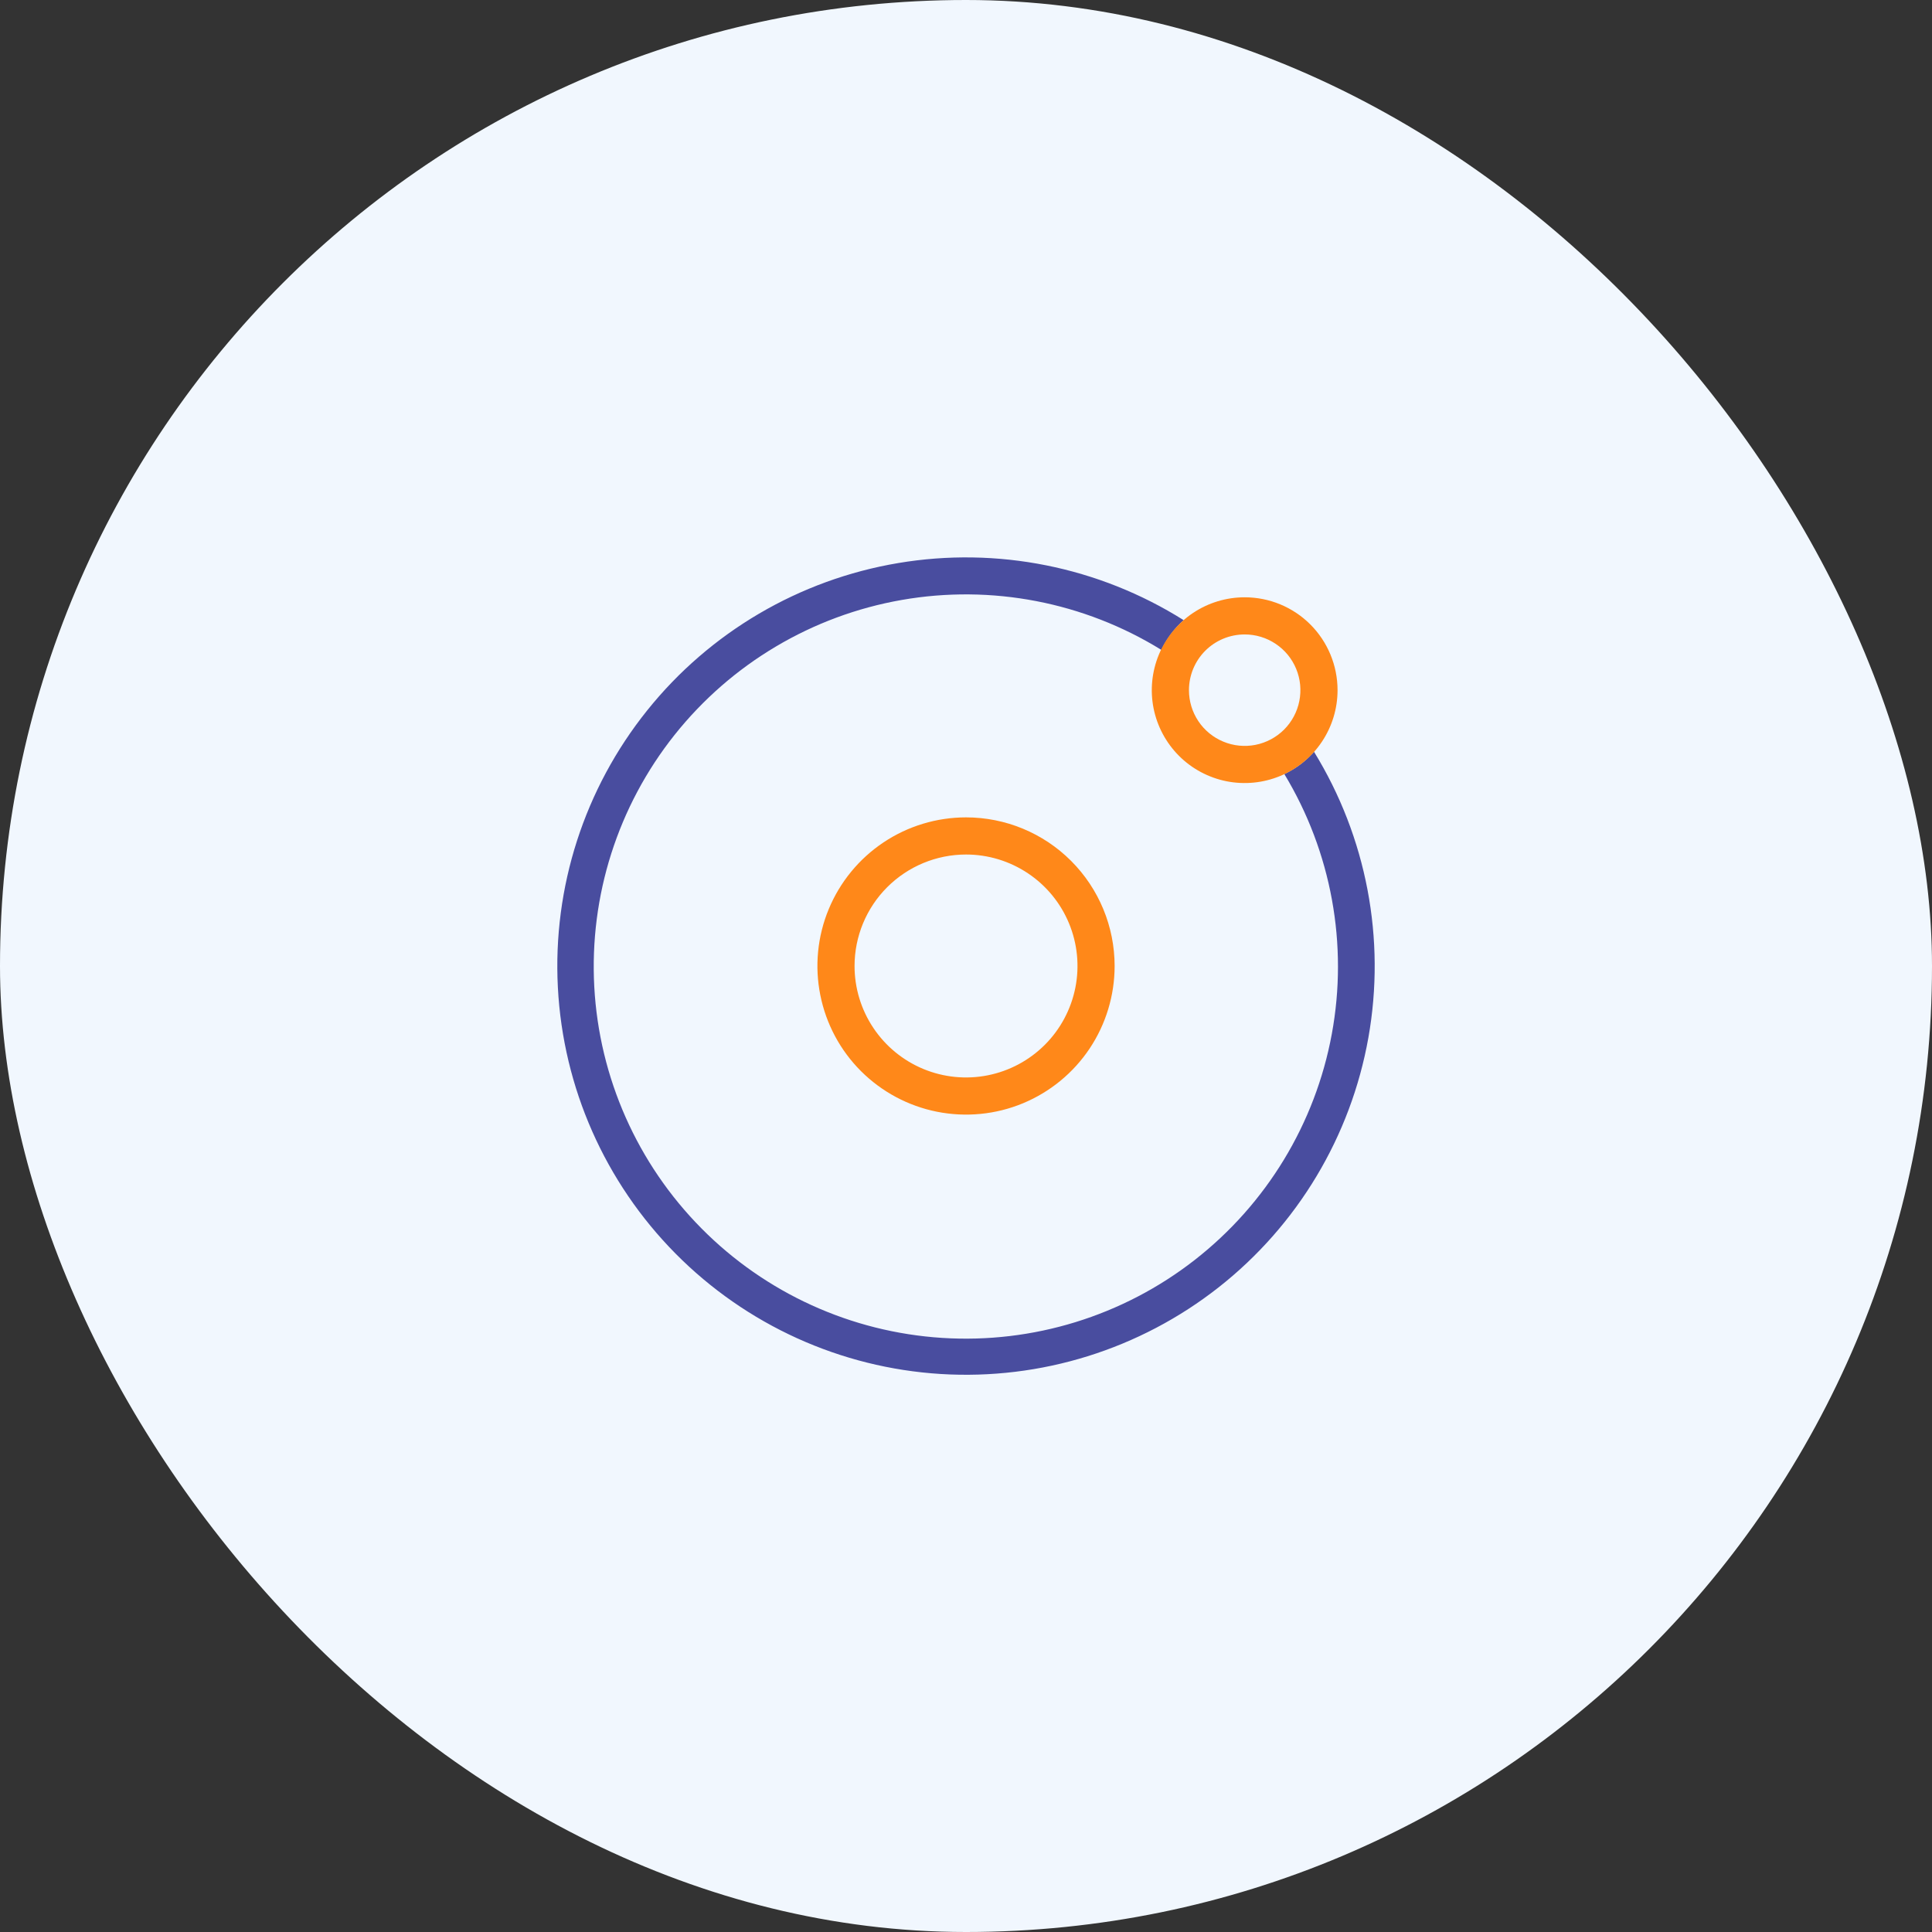
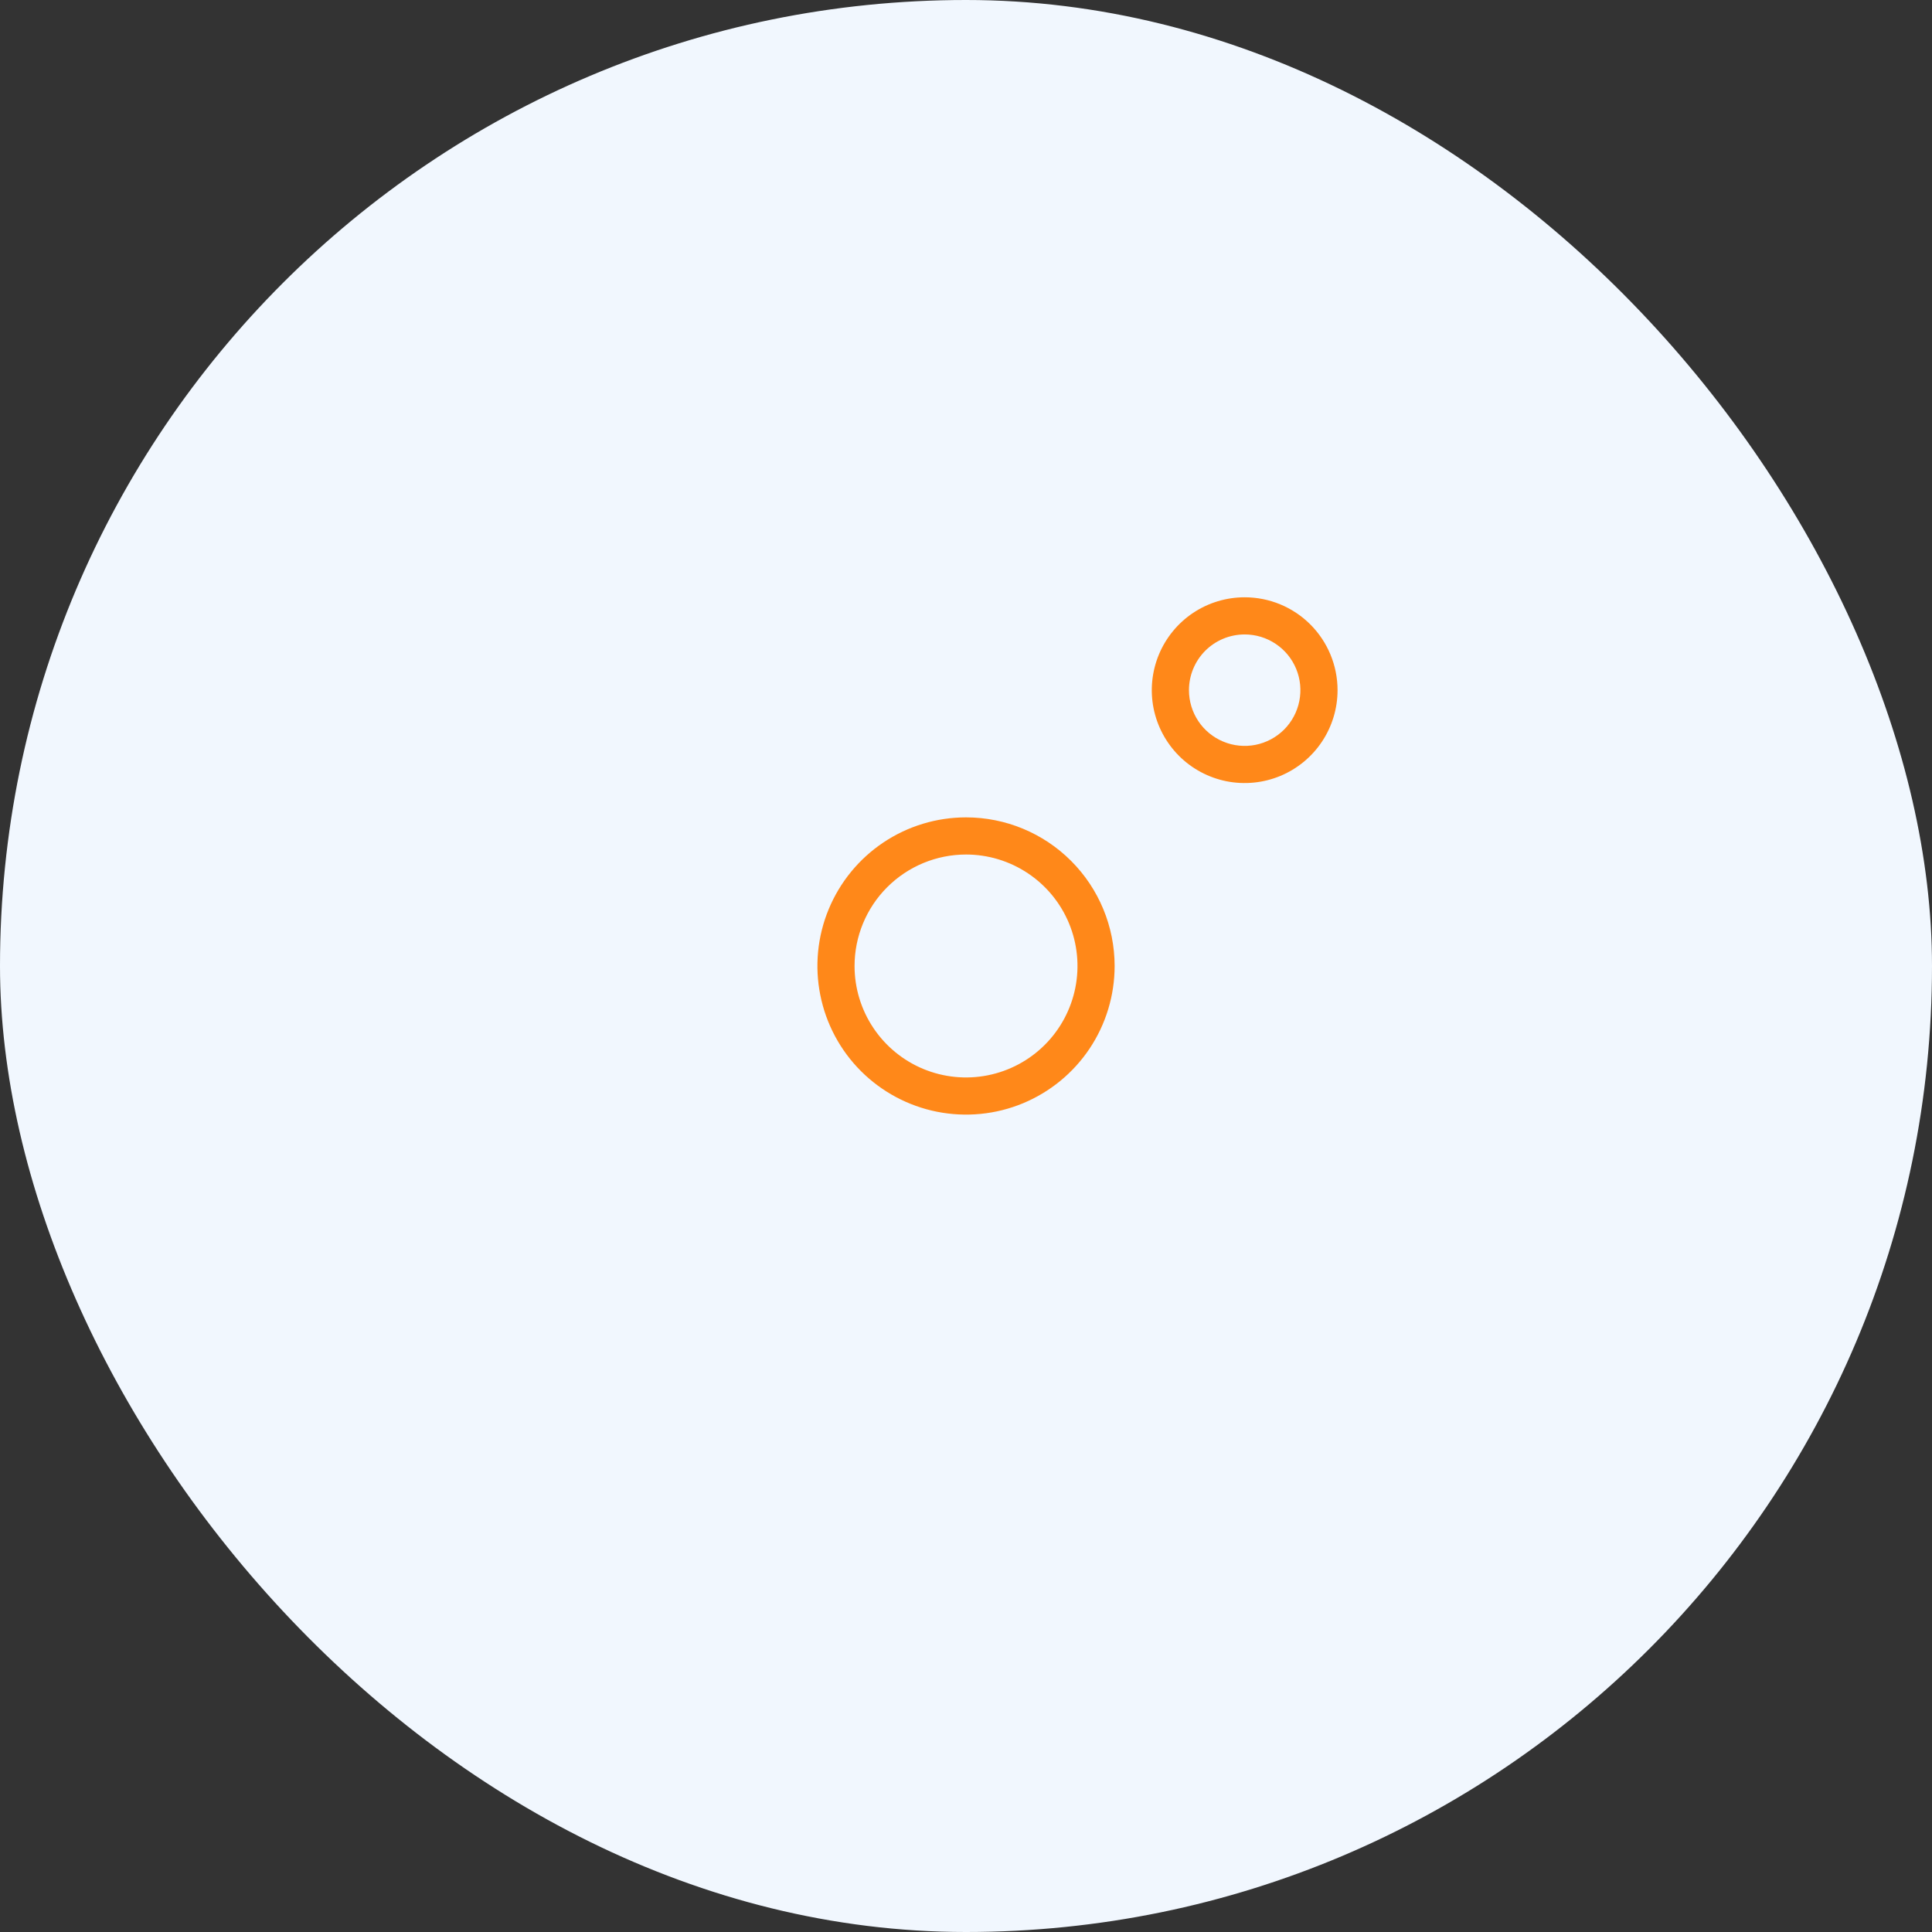
<svg xmlns="http://www.w3.org/2000/svg" width="57" height="57" viewBox="0 0 57 57" fill="none">
  <rect x="0" y="0" width="57" height="57" fill="#333333" stroke="none" />
  <rect width="57" height="57" rx="28.5" fill="#F1F7FE" />
  <path d="M28.501 25.211C29.151 25.211 29.787 25.404 30.328 25.766C30.869 26.127 31.29 26.64 31.539 27.241C31.788 27.842 31.853 28.503 31.726 29.141C31.599 29.779 31.286 30.365 30.826 30.825C30.366 31.285 29.78 31.598 29.142 31.725C28.505 31.852 27.843 31.787 27.242 31.538C26.642 31.289 26.128 30.868 25.767 30.327C25.405 29.786 25.212 29.15 25.212 28.5C25.212 27.628 25.559 26.791 26.175 26.175C26.792 25.558 27.629 25.211 28.501 25.211ZM28.501 24.115C27.634 24.115 26.786 24.372 26.065 24.854C25.344 25.336 24.782 26.021 24.45 26.822C24.118 27.623 24.031 28.505 24.201 29.355C24.37 30.206 24.787 30.987 25.4 31.6C26.014 32.213 26.795 32.631 27.645 32.8C28.496 32.969 29.378 32.883 30.179 32.551C30.98 32.219 31.665 31.657 32.147 30.936C32.628 30.215 32.885 29.367 32.885 28.5C32.885 27.337 32.423 26.222 31.601 25.399C30.779 24.577 29.664 24.115 28.501 24.115Z" fill="#FF8819" />
-   <path d="M38.769 22.179C38.525 22.456 38.226 22.68 37.892 22.837C39.282 25.137 39.78 27.866 39.292 30.509C38.804 33.151 37.364 35.523 35.245 37.175C33.126 38.827 30.474 39.644 27.793 39.472C25.111 39.3 22.586 38.151 20.695 36.241C18.804 34.332 17.679 31.796 17.533 29.113C17.387 26.43 18.229 23.786 19.901 21.683C21.574 19.58 23.959 18.163 26.606 17.7C29.253 17.238 31.978 17.762 34.264 19.174C34.422 18.84 34.646 18.542 34.922 18.297C32.417 16.721 29.419 16.121 26.5 16.612C23.582 17.102 20.945 18.65 19.094 20.959C17.242 23.268 16.304 26.177 16.459 29.133C16.614 32.089 17.85 34.884 19.933 36.987C22.016 39.09 24.799 40.354 27.753 40.537C30.707 40.72 33.626 39.81 35.953 37.981C38.279 36.152 39.852 33.531 40.371 30.617C40.89 27.703 40.319 24.7 38.767 22.179H38.769Z" fill="#494D9F" />
  <path d="M36.722 18.718C37.047 18.718 37.365 18.814 37.635 18.995C37.906 19.175 38.117 19.432 38.241 19.733C38.365 20.033 38.398 20.364 38.334 20.683C38.271 21.002 38.114 21.295 37.885 21.525C37.654 21.755 37.362 21.911 37.043 21.975C36.724 22.038 36.393 22.006 36.093 21.881C35.792 21.757 35.535 21.546 35.355 21.276C35.174 21.005 35.078 20.687 35.078 20.362C35.078 19.926 35.251 19.508 35.559 19.199C35.867 18.891 36.286 18.718 36.722 18.718ZM36.722 17.622C36.18 17.622 35.65 17.782 35.199 18.083C34.749 18.384 34.398 18.812 34.19 19.313C33.983 19.814 33.928 20.365 34.034 20.897C34.14 21.428 34.401 21.916 34.784 22.3C35.167 22.683 35.656 22.944 36.187 23.05C36.719 23.155 37.27 23.101 37.77 22.894C38.271 22.686 38.699 22.335 39 21.884C39.301 21.434 39.462 20.904 39.462 20.362C39.462 19.635 39.173 18.938 38.66 18.424C38.146 17.91 37.449 17.622 36.722 17.622Z" fill="#FF8819" />
</svg>